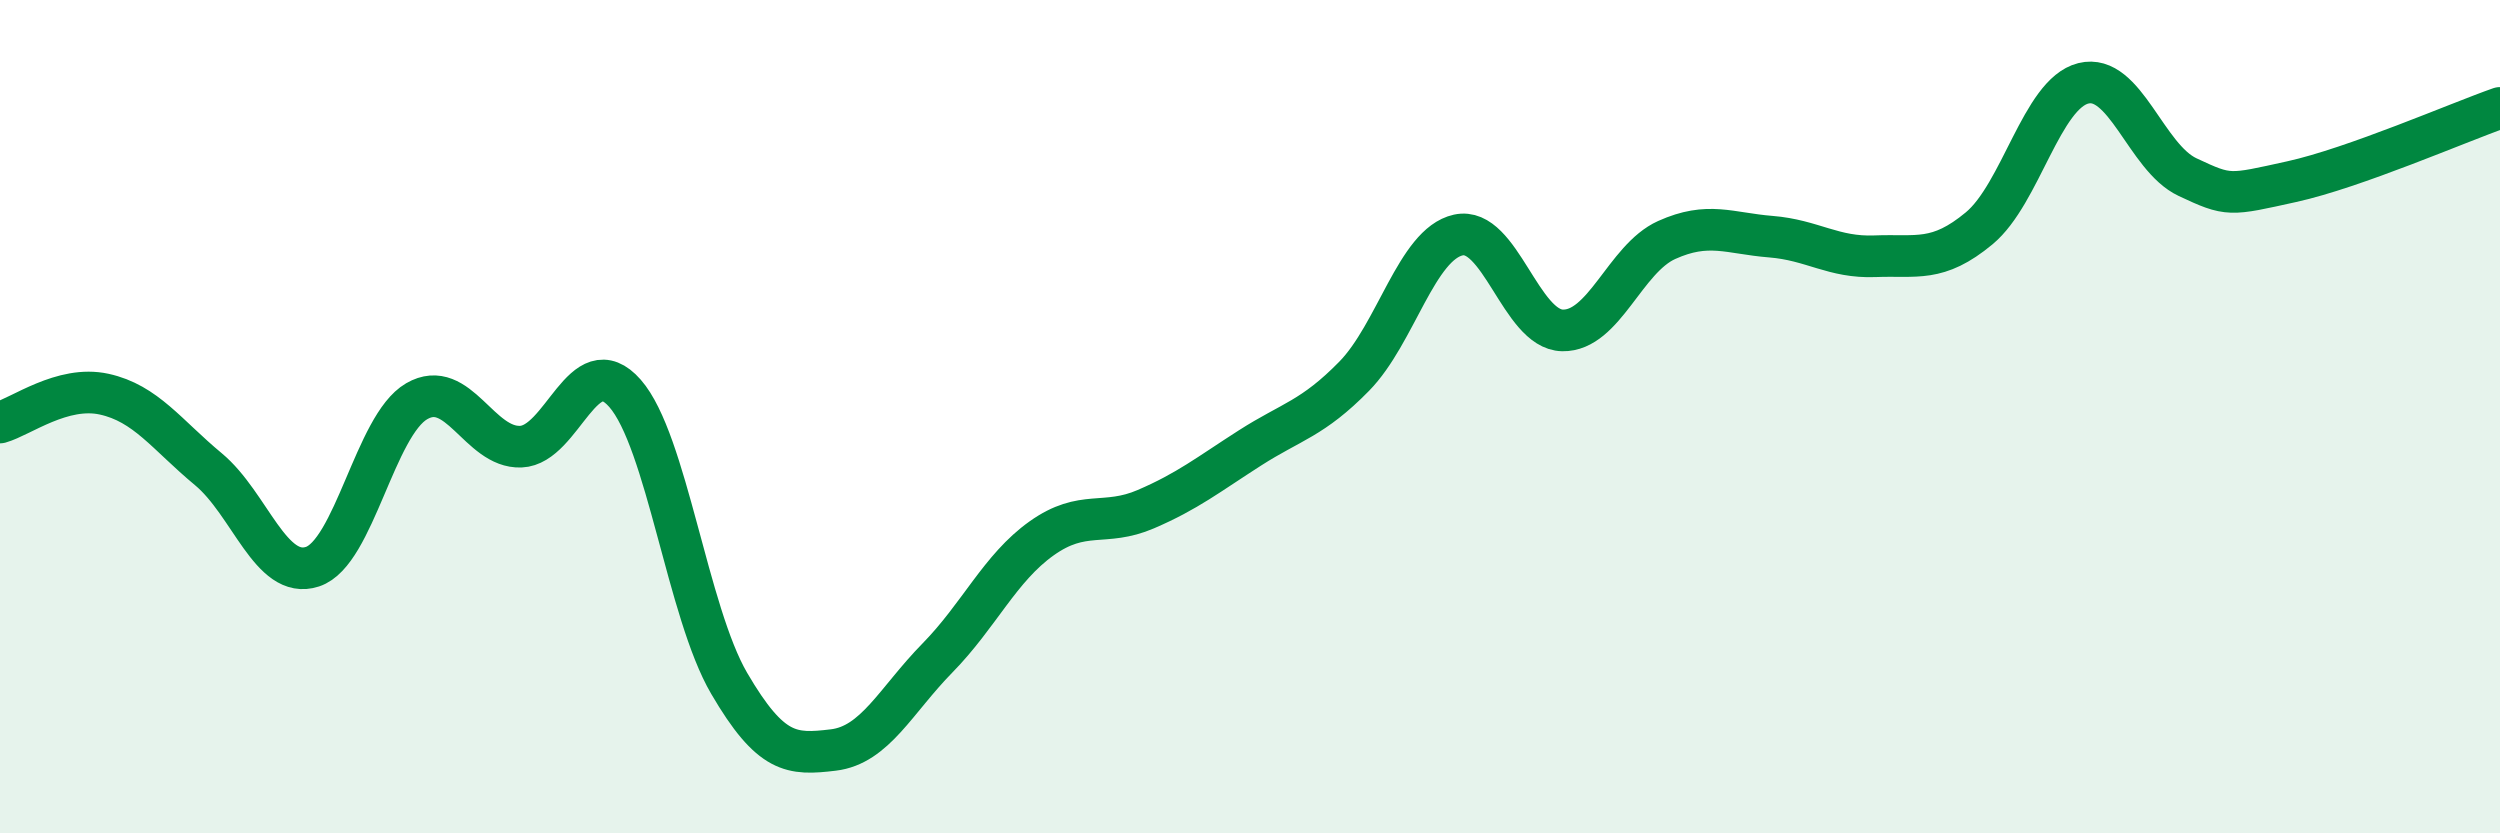
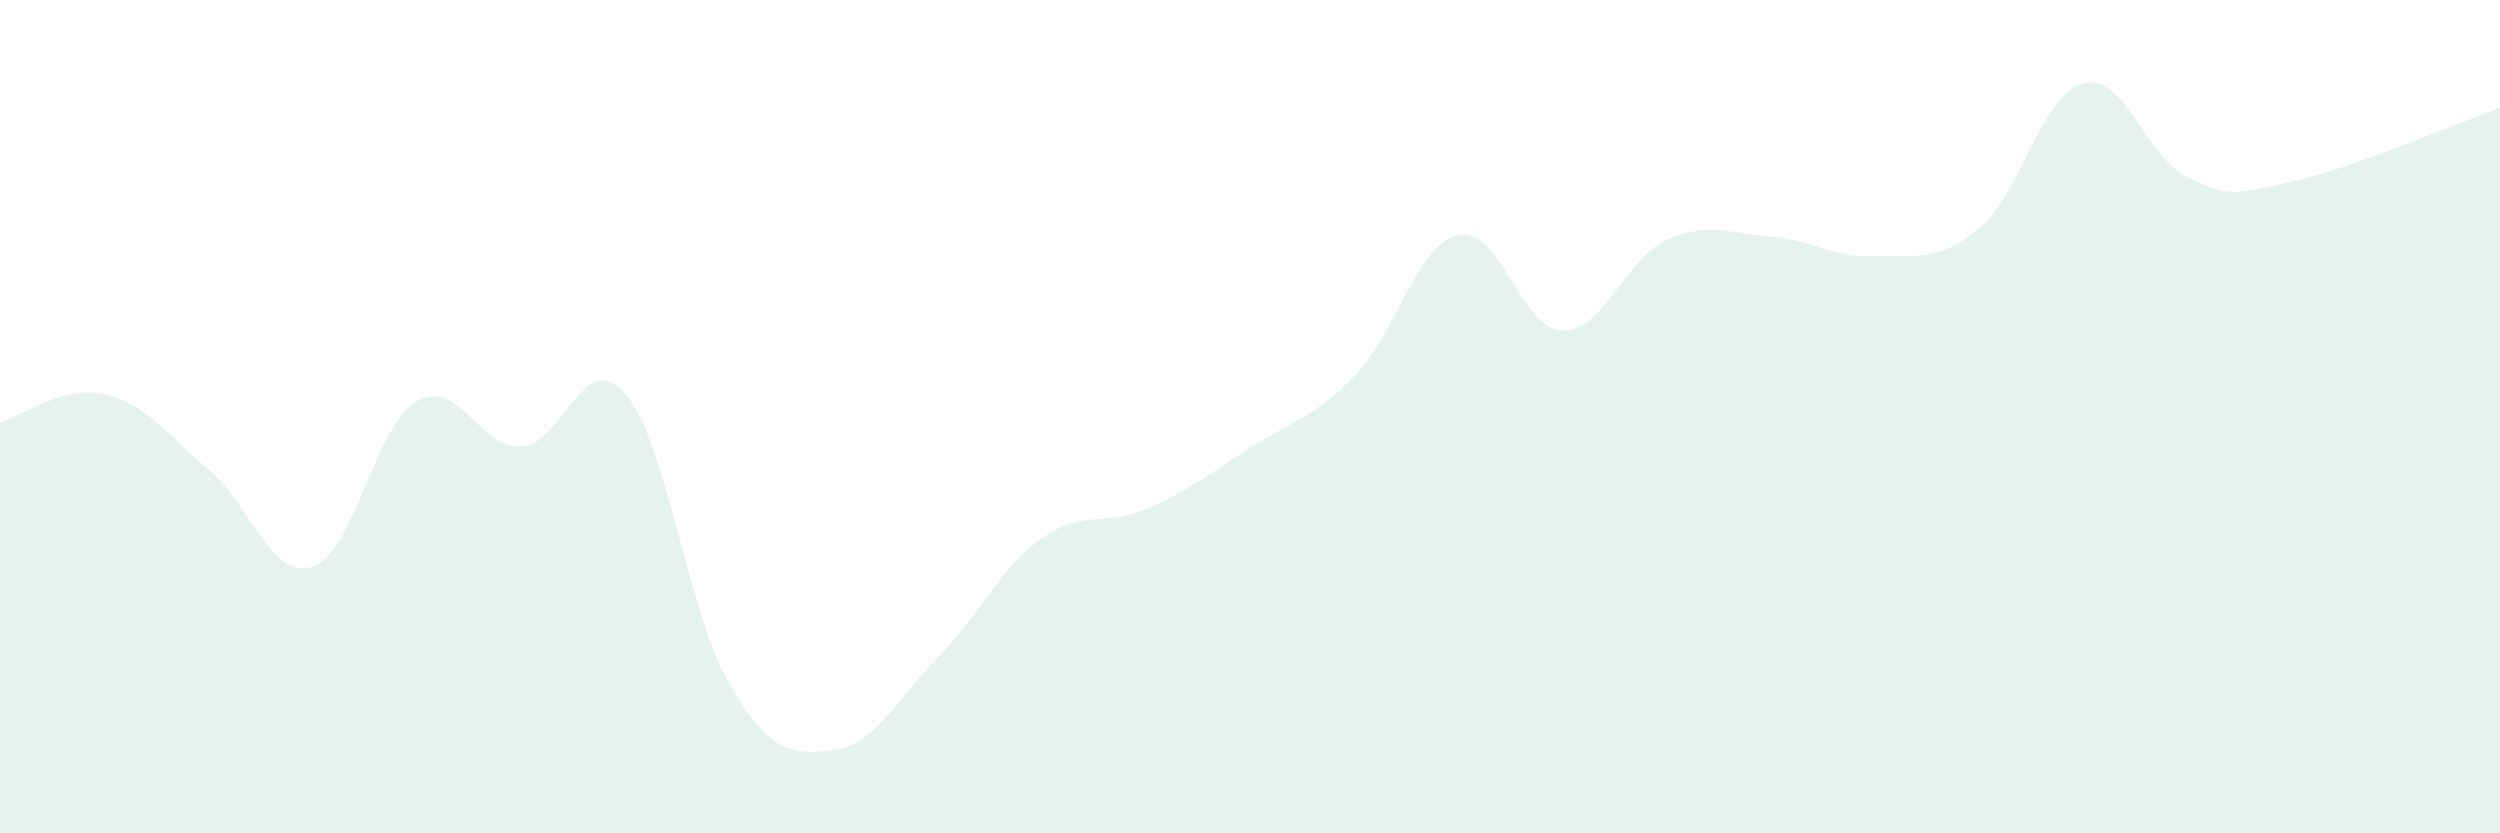
<svg xmlns="http://www.w3.org/2000/svg" width="60" height="20" viewBox="0 0 60 20">
  <path d="M 0,10.14 C 0.5,10 1.5,9.24 2.5,9.46 C 3.5,9.68 4,10.43 5,11.26 C 6,12.09 6.5,13.93 7.5,13.6 C 8.5,13.27 9,10.21 10,9.63 C 11,9.05 11.5,10.76 12.5,10.72 C 13.5,10.68 14,8.3 15,9.44 C 16,10.58 16.5,14.69 17.5,16.4 C 18.5,18.11 19,18.12 20,18 C 21,17.88 21.5,16.81 22.5,15.79 C 23.5,14.77 24,13.63 25,12.92 C 26,12.21 26.5,12.65 27.5,12.22 C 28.5,11.79 29,11.39 30,10.75 C 31,10.11 31.5,10.05 32.5,9.03 C 33.5,8.01 34,5.86 35,5.64 C 36,5.42 36.5,7.91 37.5,7.93 C 38.5,7.95 39,6.21 40,5.76 C 41,5.31 41.5,5.6 42.5,5.68 C 43.5,5.76 44,6.19 45,6.15 C 46,6.11 46.5,6.31 47.5,5.48 C 48.5,4.65 49,2.25 50,2 C 51,1.75 51.5,3.78 52.5,4.25 C 53.5,4.72 53.5,4.69 55,4.36 C 56.5,4.03 59,2.94 60,2.59L60 20L0 20Z" fill="#008740" opacity="0.1" stroke-linecap="round" stroke-linejoin="round" />
-   <path d="M 0,10.14 C 0.5,10 1.5,9.24 2.5,9.46 C 3.5,9.68 4,10.43 5,11.26 C 6,12.09 6.5,13.93 7.5,13.6 C 8.5,13.27 9,10.21 10,9.63 C 11,9.05 11.5,10.76 12.5,10.72 C 13.5,10.68 14,8.3 15,9.44 C 16,10.58 16.5,14.69 17.5,16.4 C 18.5,18.11 19,18.12 20,18 C 21,17.88 21.5,16.81 22.5,15.79 C 23.5,14.77 24,13.63 25,12.92 C 26,12.21 26.5,12.65 27.5,12.22 C 28.5,11.79 29,11.39 30,10.75 C 31,10.11 31.5,10.05 32.5,9.03 C 33.5,8.01 34,5.86 35,5.64 C 36,5.42 36.5,7.91 37.5,7.93 C 38.5,7.95 39,6.21 40,5.76 C 41,5.31 41.5,5.6 42.5,5.68 C 43.5,5.76 44,6.19 45,6.15 C 46,6.11 46.5,6.31 47.5,5.48 C 48.5,4.65 49,2.25 50,2 C 51,1.75 51.5,3.78 52.5,4.25 C 53.5,4.72 53.5,4.69 55,4.36 C 56.5,4.03 59,2.94 60,2.59" stroke="#008740" stroke-width="1" fill="none" stroke-linecap="round" stroke-linejoin="round" />
</svg>